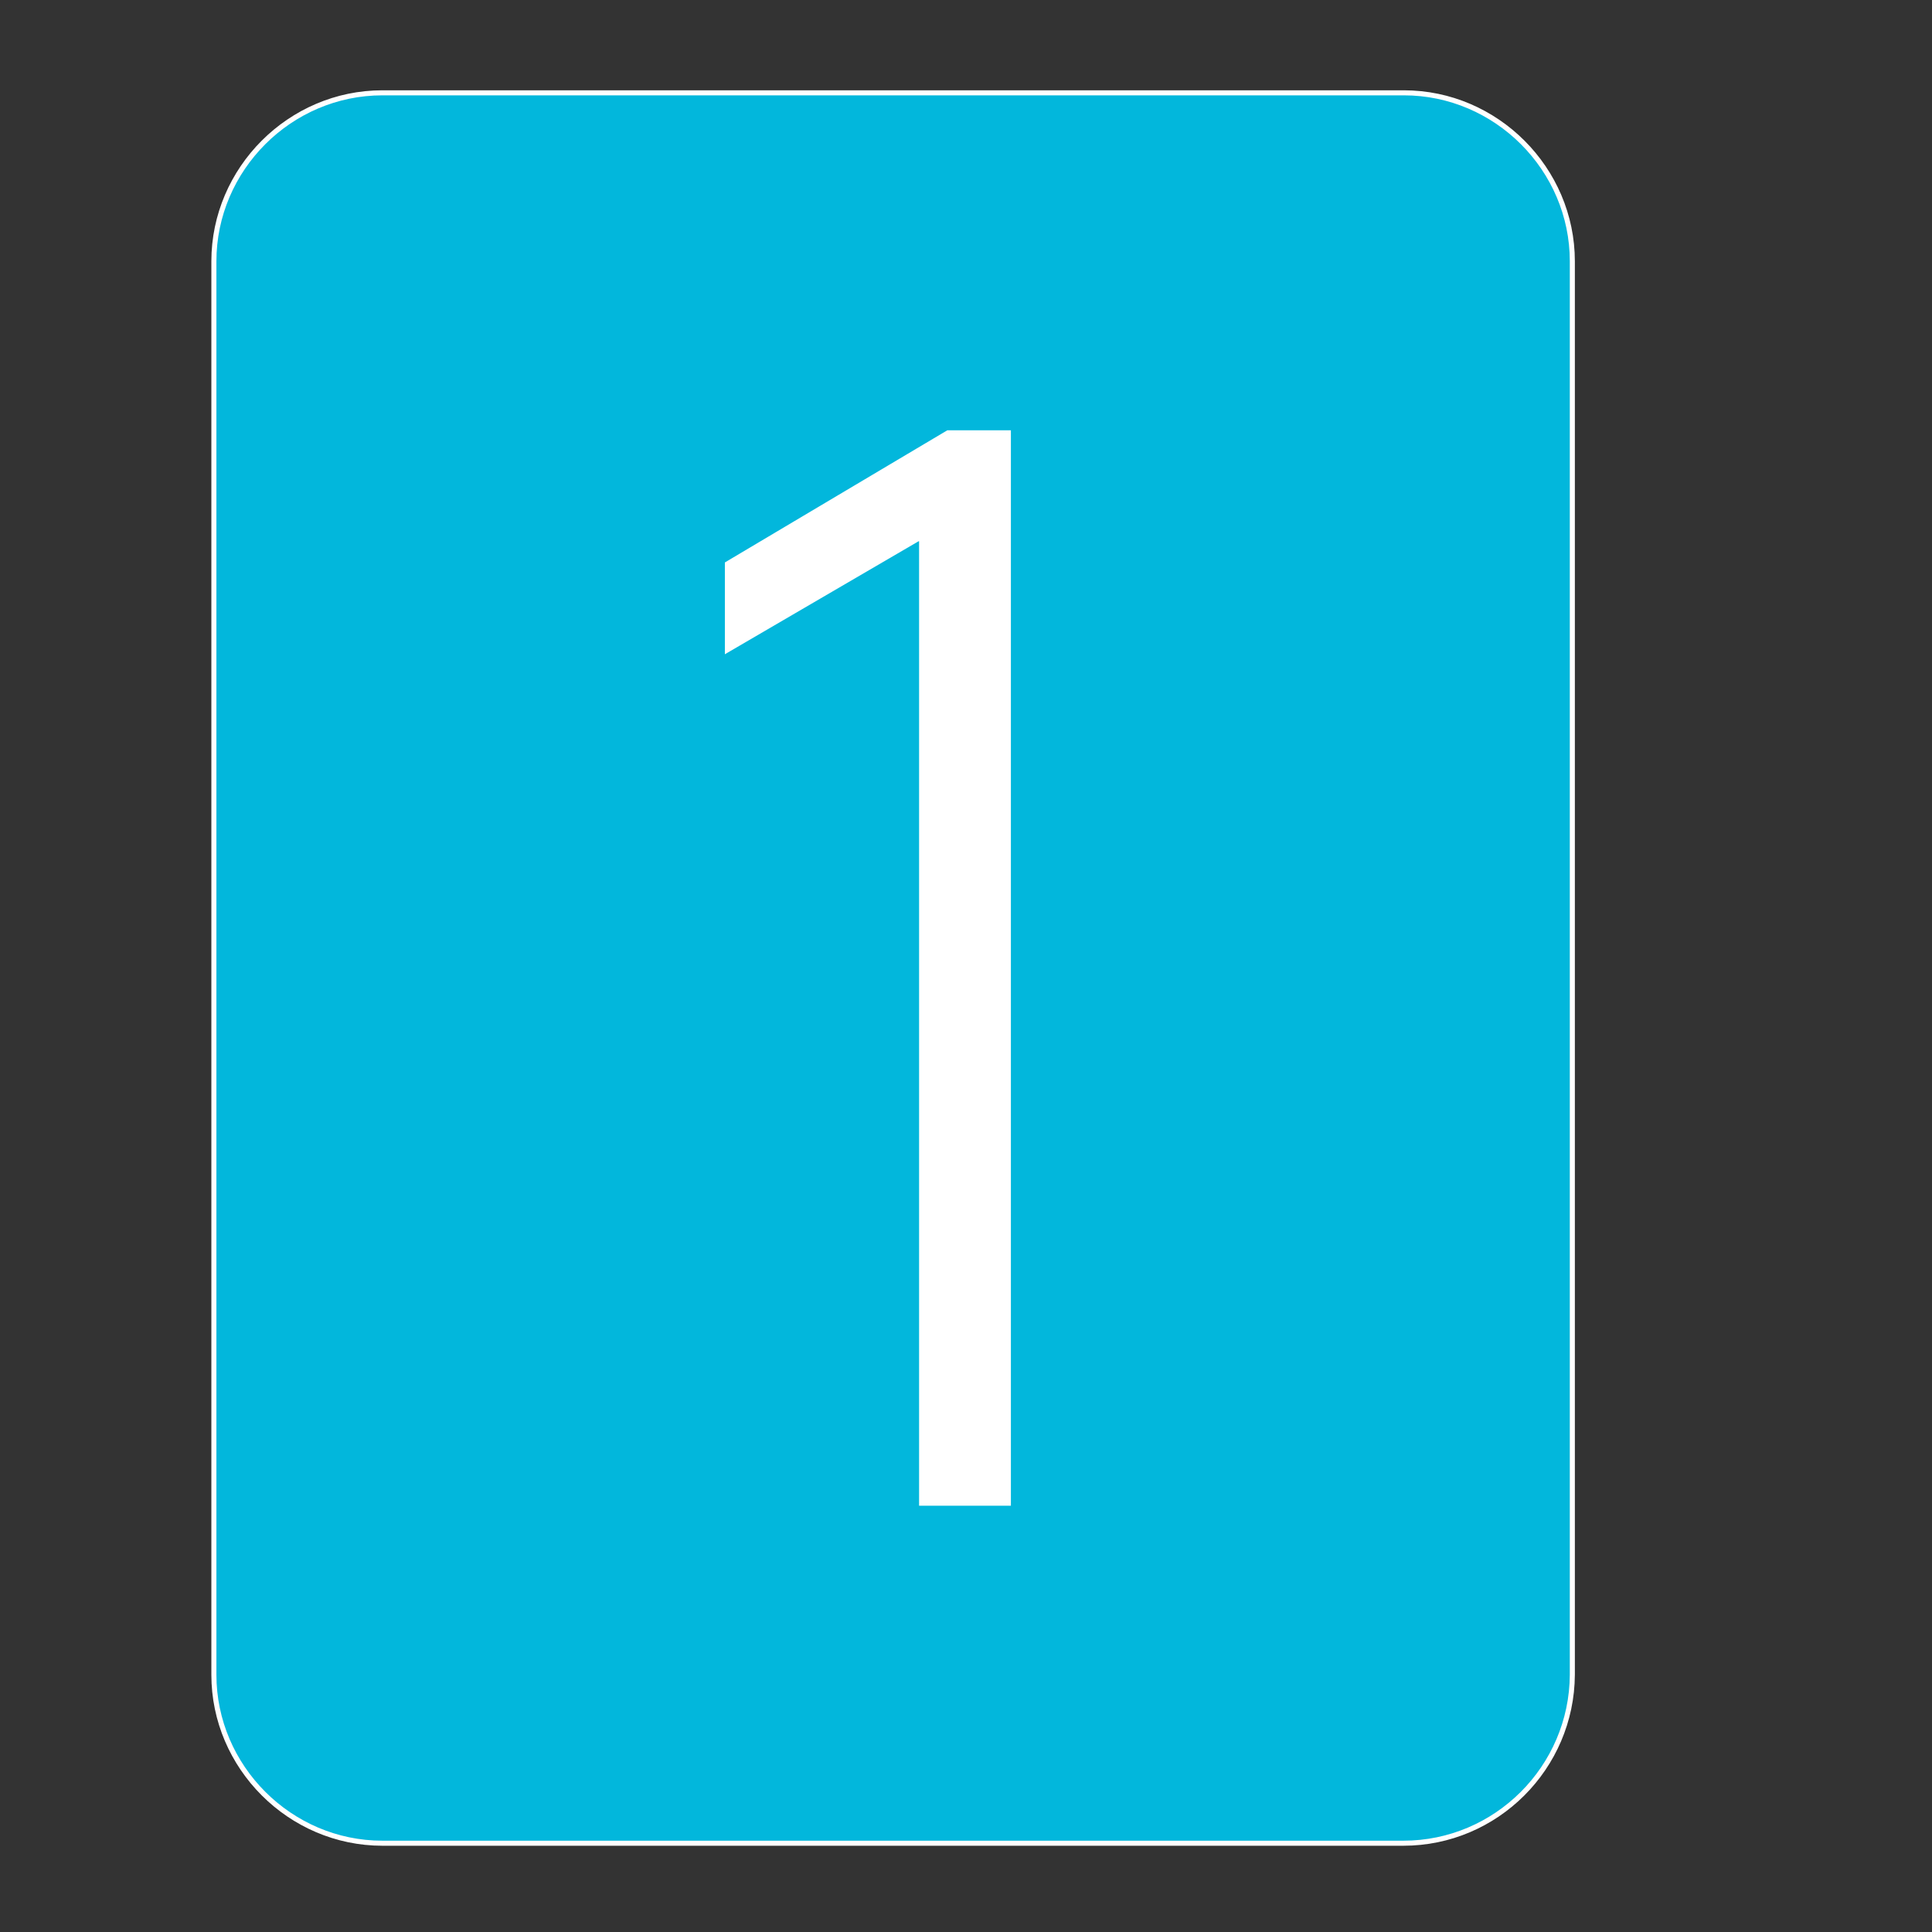
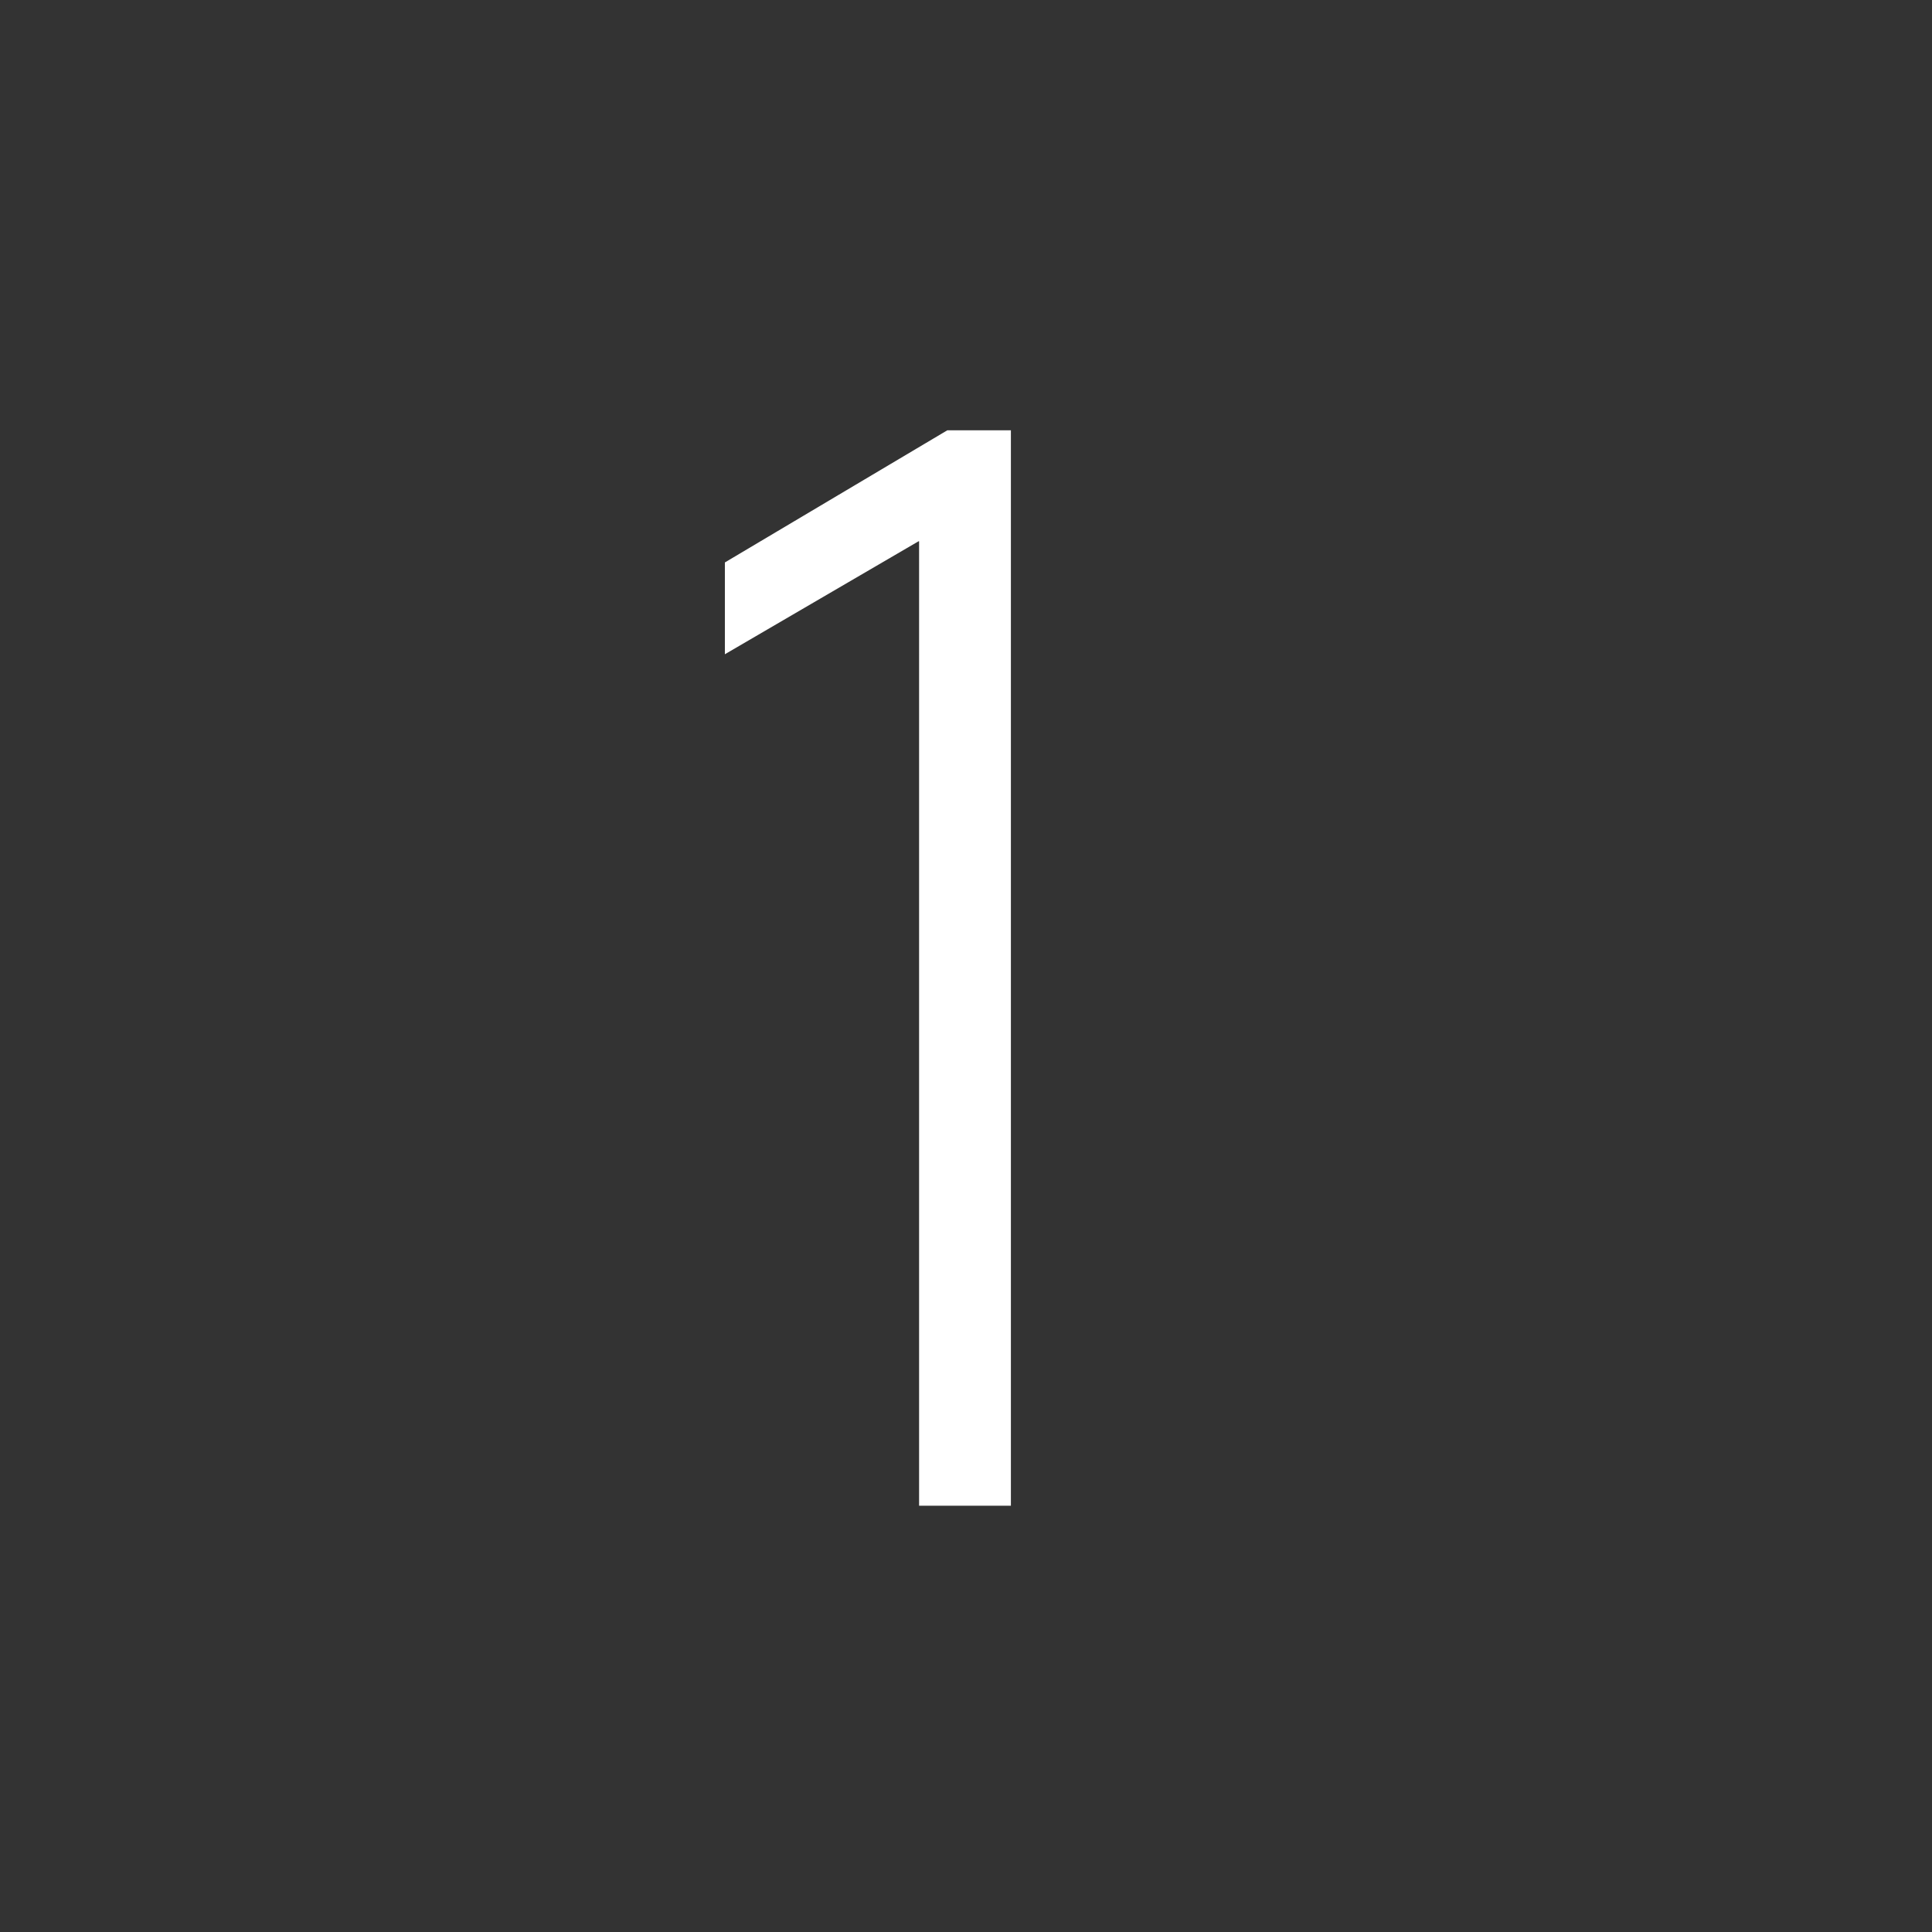
<svg xmlns="http://www.w3.org/2000/svg" id="Layer_1" x="0px" y="0px" viewBox="0 0 383 383" style="enable-background:new 0 0 383 383;" xml:space="preserve">
  <rect x="0" y="0" width="383" height="383" fill="#333333" stroke="none" />
  <style type="text/css">	.st0{fill:#02B7DC;stroke:#FFFFFF;stroke-miterlimit:10;}	.st1{fill:#FFFFFF;}</style>
-   <path class="st0" d="M278.2,365.4H75.8c-18.3,0-33.4-15.1-33.4-33.4V51.8c0-18.3,15.1-33.4,33.4-33.4h202.5 c18.3,0,33.4,15.1,33.4,33.4V332C311.6,350.4,296.6,365.4,278.2,365.4z" />
  <g>
    <g>
      <path class="st1" d="M182.1,107.3l-38.4,22.4v-18.2l44.1-26.2h12.6v213.2h-18.2V107.3H182.1z" />
    </g>
  </g>
</svg>